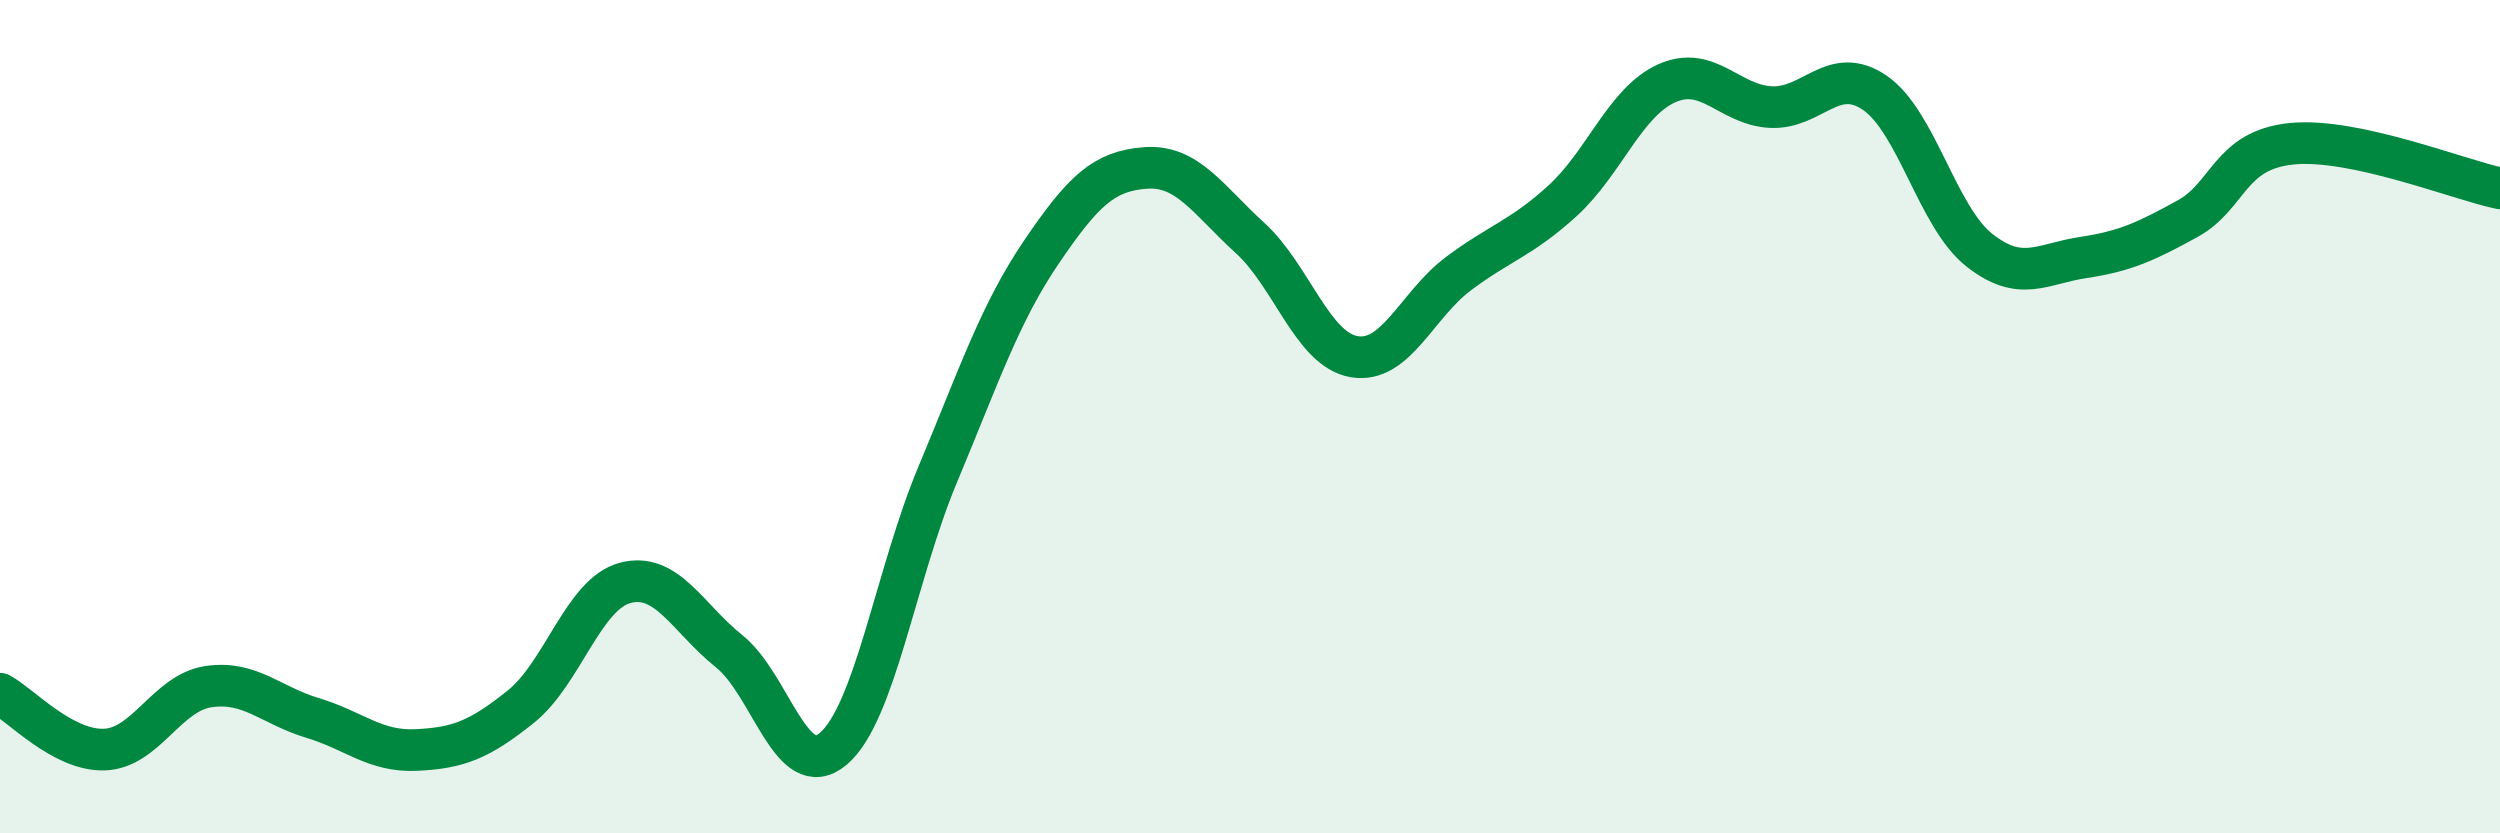
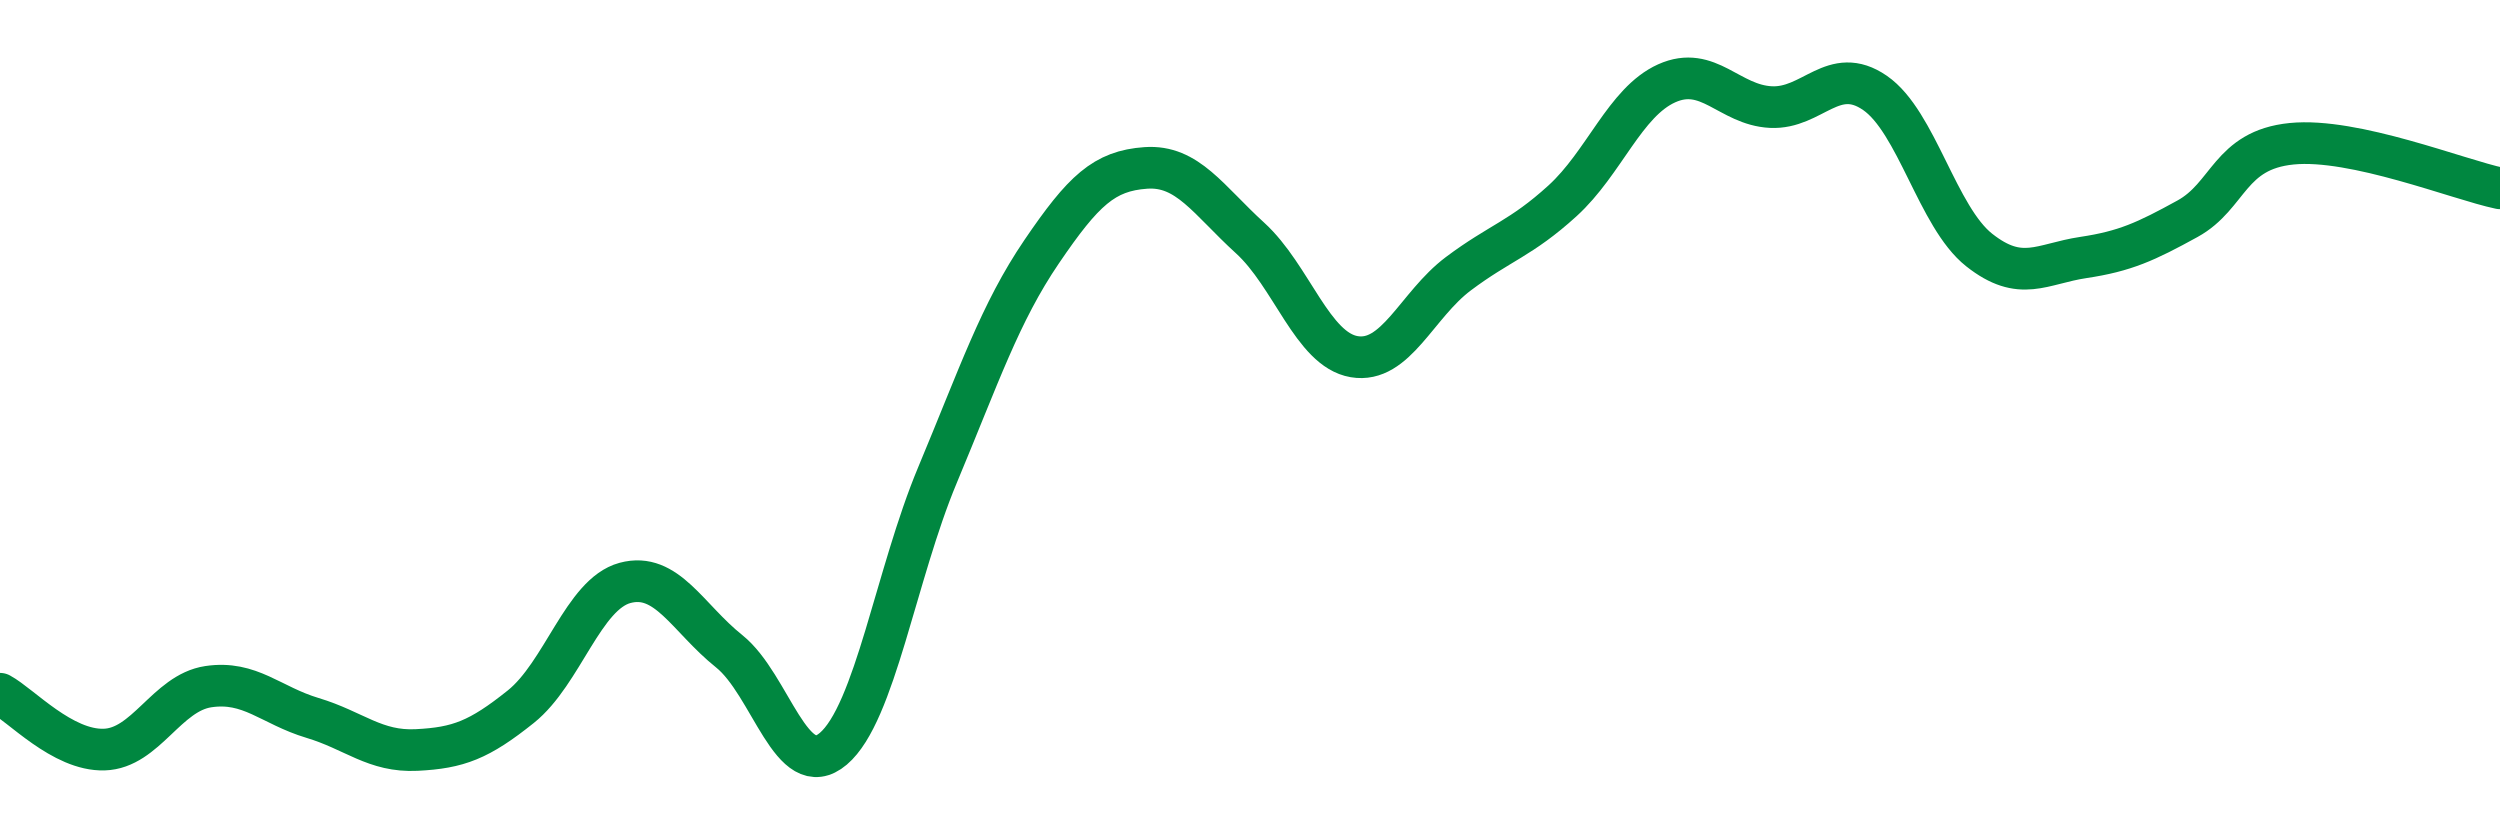
<svg xmlns="http://www.w3.org/2000/svg" width="60" height="20" viewBox="0 0 60 20">
-   <path d="M 0,16.65 C 0.5,16.92 1.5,18.02 2.5,17.99 C 3.5,17.96 4,16.63 5,16.48 C 6,16.33 6.5,16.93 7.5,17.23 C 8.5,17.53 9,18.05 10,18 C 11,17.95 11.5,17.76 12.5,16.96 C 13.5,16.16 14,14.26 15,13.99 C 16,13.72 16.5,14.83 17.5,15.63 C 18.5,16.43 19,18.82 20,17.97 C 21,17.12 21.5,13.79 22.5,11.4 C 23.5,9.01 24,7.51 25,6.04 C 26,4.57 26.5,4.1 27.5,4.03 C 28.5,3.96 29,4.8 30,5.71 C 31,6.62 31.5,8.39 32.5,8.56 C 33.5,8.73 34,7.32 35,6.57 C 36,5.82 36.5,5.73 37.5,4.82 C 38.5,3.91 39,2.45 40,2 C 41,1.55 41.5,2.52 42.5,2.57 C 43.5,2.62 44,1.54 45,2.23 C 46,2.92 46.5,5.21 47.5,6 C 48.5,6.79 49,6.33 50,6.18 C 51,6.03 51.5,5.8 52.5,5.25 C 53.5,4.7 53.5,3.6 55,3.45 C 56.5,3.3 59,4.31 60,4.52L60 20L0 20Z" fill="#008740" opacity="0.1" stroke-linecap="round" stroke-linejoin="round" />
  <path d="M 0,16.65 C 0.5,16.92 1.5,18.02 2.5,17.99 C 3.5,17.96 4,16.63 5,16.48 C 6,16.33 6.5,16.93 7.5,17.23 C 8.5,17.53 9,18.05 10,18 C 11,17.95 11.5,17.76 12.5,16.96 C 13.5,16.16 14,14.26 15,13.99 C 16,13.72 16.5,14.83 17.5,15.63 C 18.5,16.43 19,18.82 20,17.97 C 21,17.12 21.5,13.79 22.5,11.4 C 23.5,9.01 24,7.51 25,6.04 C 26,4.57 26.5,4.1 27.5,4.03 C 28.5,3.96 29,4.8 30,5.71 C 31,6.62 31.5,8.39 32.5,8.56 C 33.5,8.73 34,7.32 35,6.57 C 36,5.82 36.5,5.73 37.5,4.82 C 38.5,3.91 39,2.45 40,2 C 41,1.55 41.5,2.52 42.5,2.57 C 43.5,2.62 44,1.54 45,2.23 C 46,2.92 46.5,5.21 47.5,6 C 48.5,6.79 49,6.33 50,6.18 C 51,6.03 51.5,5.8 52.5,5.25 C 53.5,4.7 53.5,3.6 55,3.45 C 56.5,3.3 59,4.31 60,4.52" stroke="#008740" stroke-width="1" fill="none" stroke-linecap="round" stroke-linejoin="round" />
</svg>